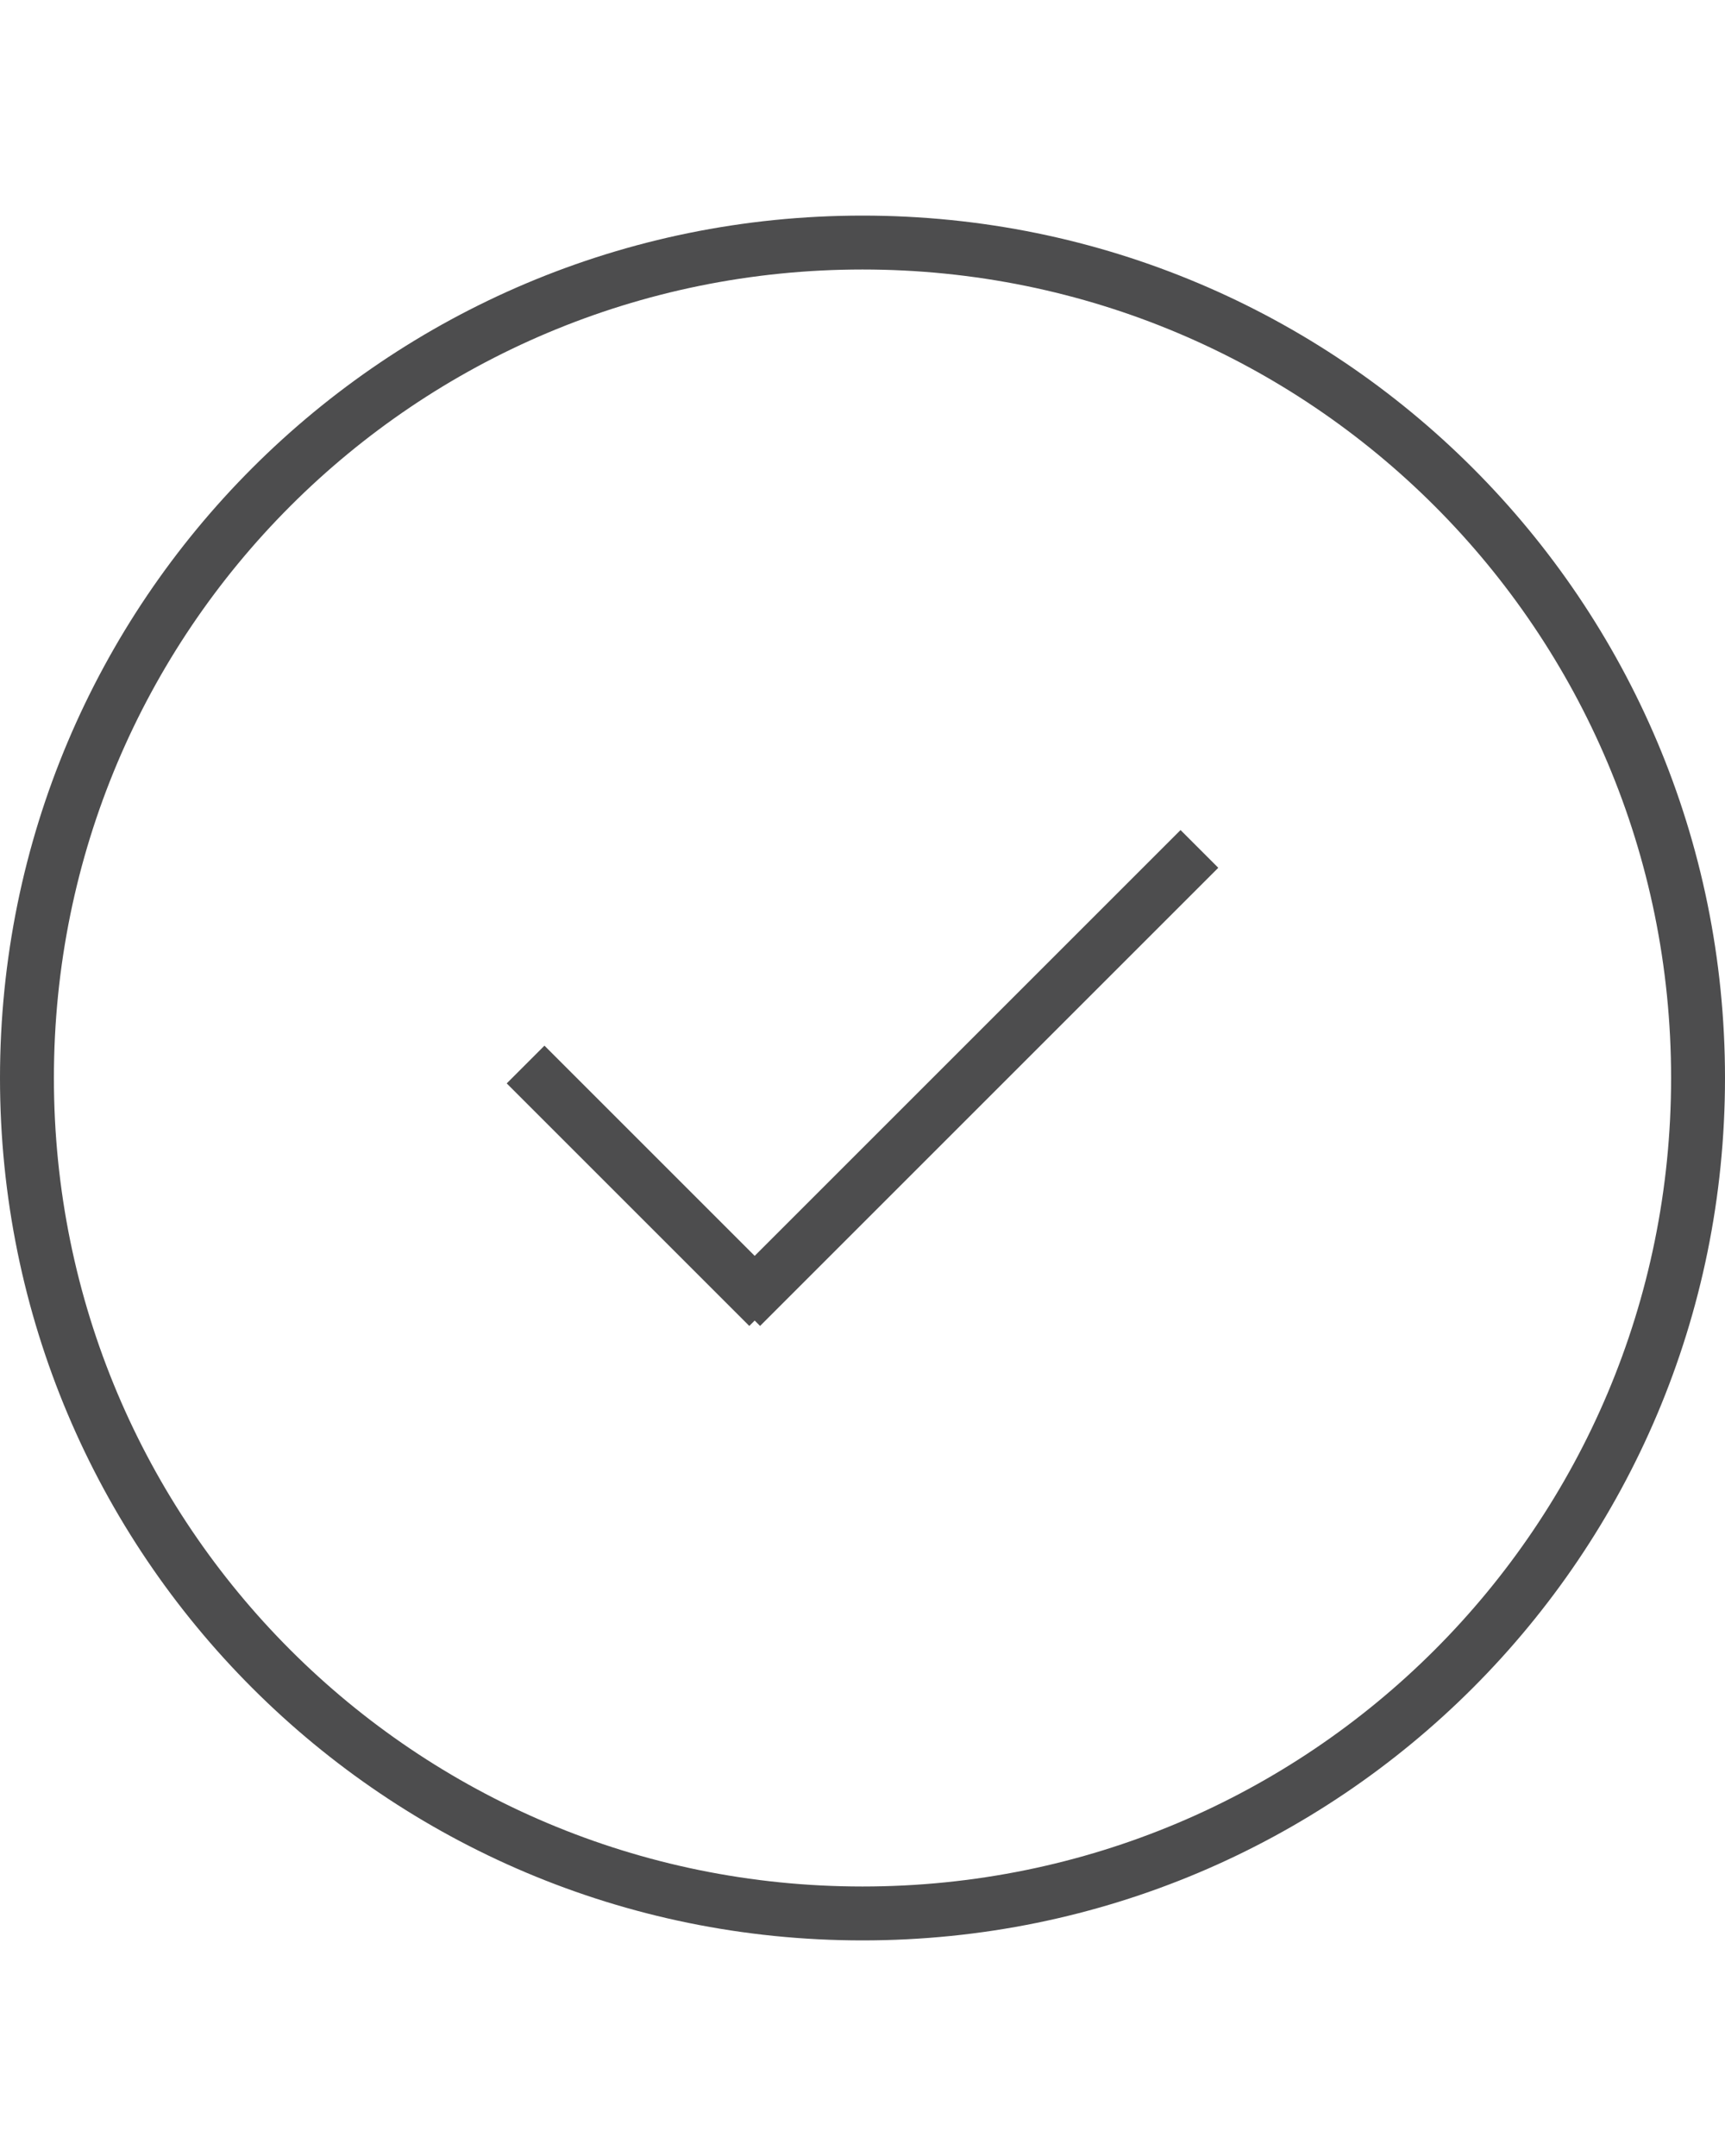
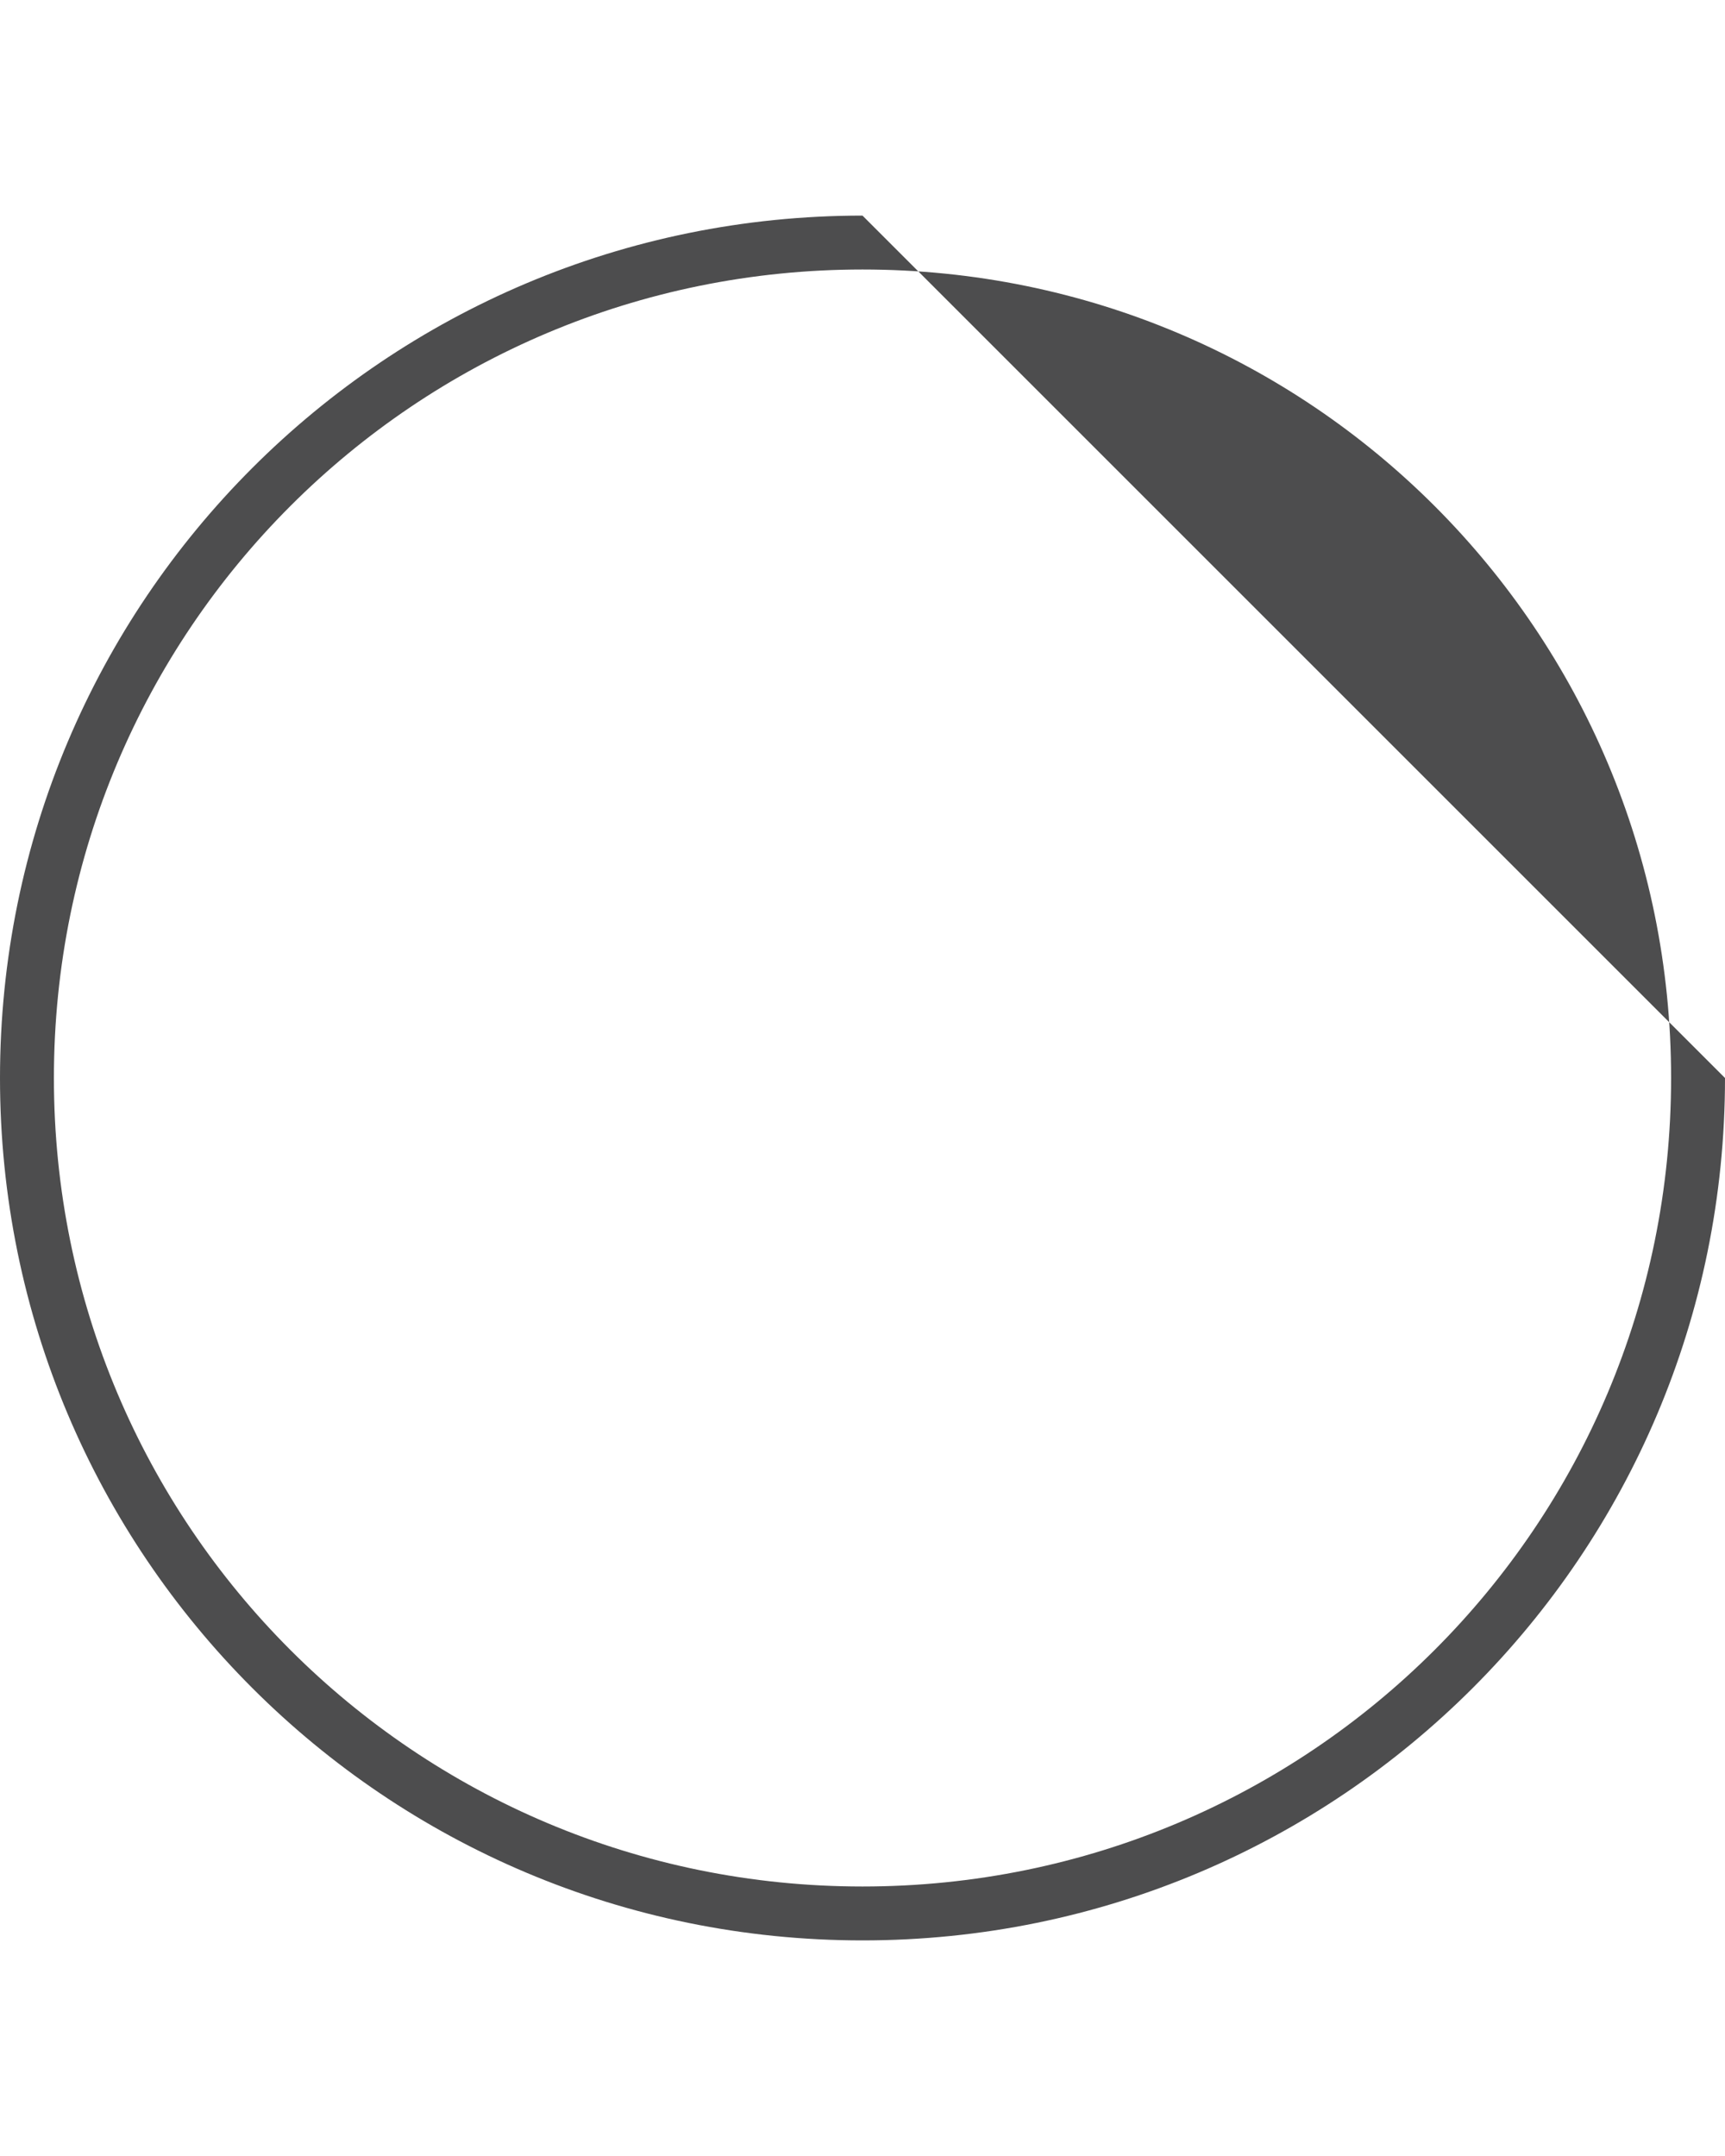
<svg xmlns="http://www.w3.org/2000/svg" version="1.1" id="Layer_1" x="0px" y="0px" viewBox="0 0 64 80" enable-background="new 0 0 64 80" xml:space="preserve">
-   <path fill="#4D4D4E" d="M32,70C15.4,70,2,56.6,2,40c0-16.6,13.4-30,30-30c16.6,0,30,13.4,30,30C62,56.6,48.6,70,32,70z M32,8  C14.3,8,0,22.3,0,40c0,17.7,14.3,32,32,32c17.7,0,32-14.3,32-32C64,22.3,49.7,8,32,8z" />
-   <polygon fill="#4D4D4E" points="28,46.6 20.2,38.8 18.8,40.2 27.8,49.2 28,49 28.2,49.2 45.2,32.2 43.8,30.8 " />
+   <path fill="#4D4D4E" d="M32,70C15.4,70,2,56.6,2,40c0-16.6,13.4-30,30-30c16.6,0,30,13.4,30,30C62,56.6,48.6,70,32,70z M32,8  C14.3,8,0,22.3,0,40c0,17.7,14.3,32,32,32c17.7,0,32-14.3,32-32z" />
</svg>